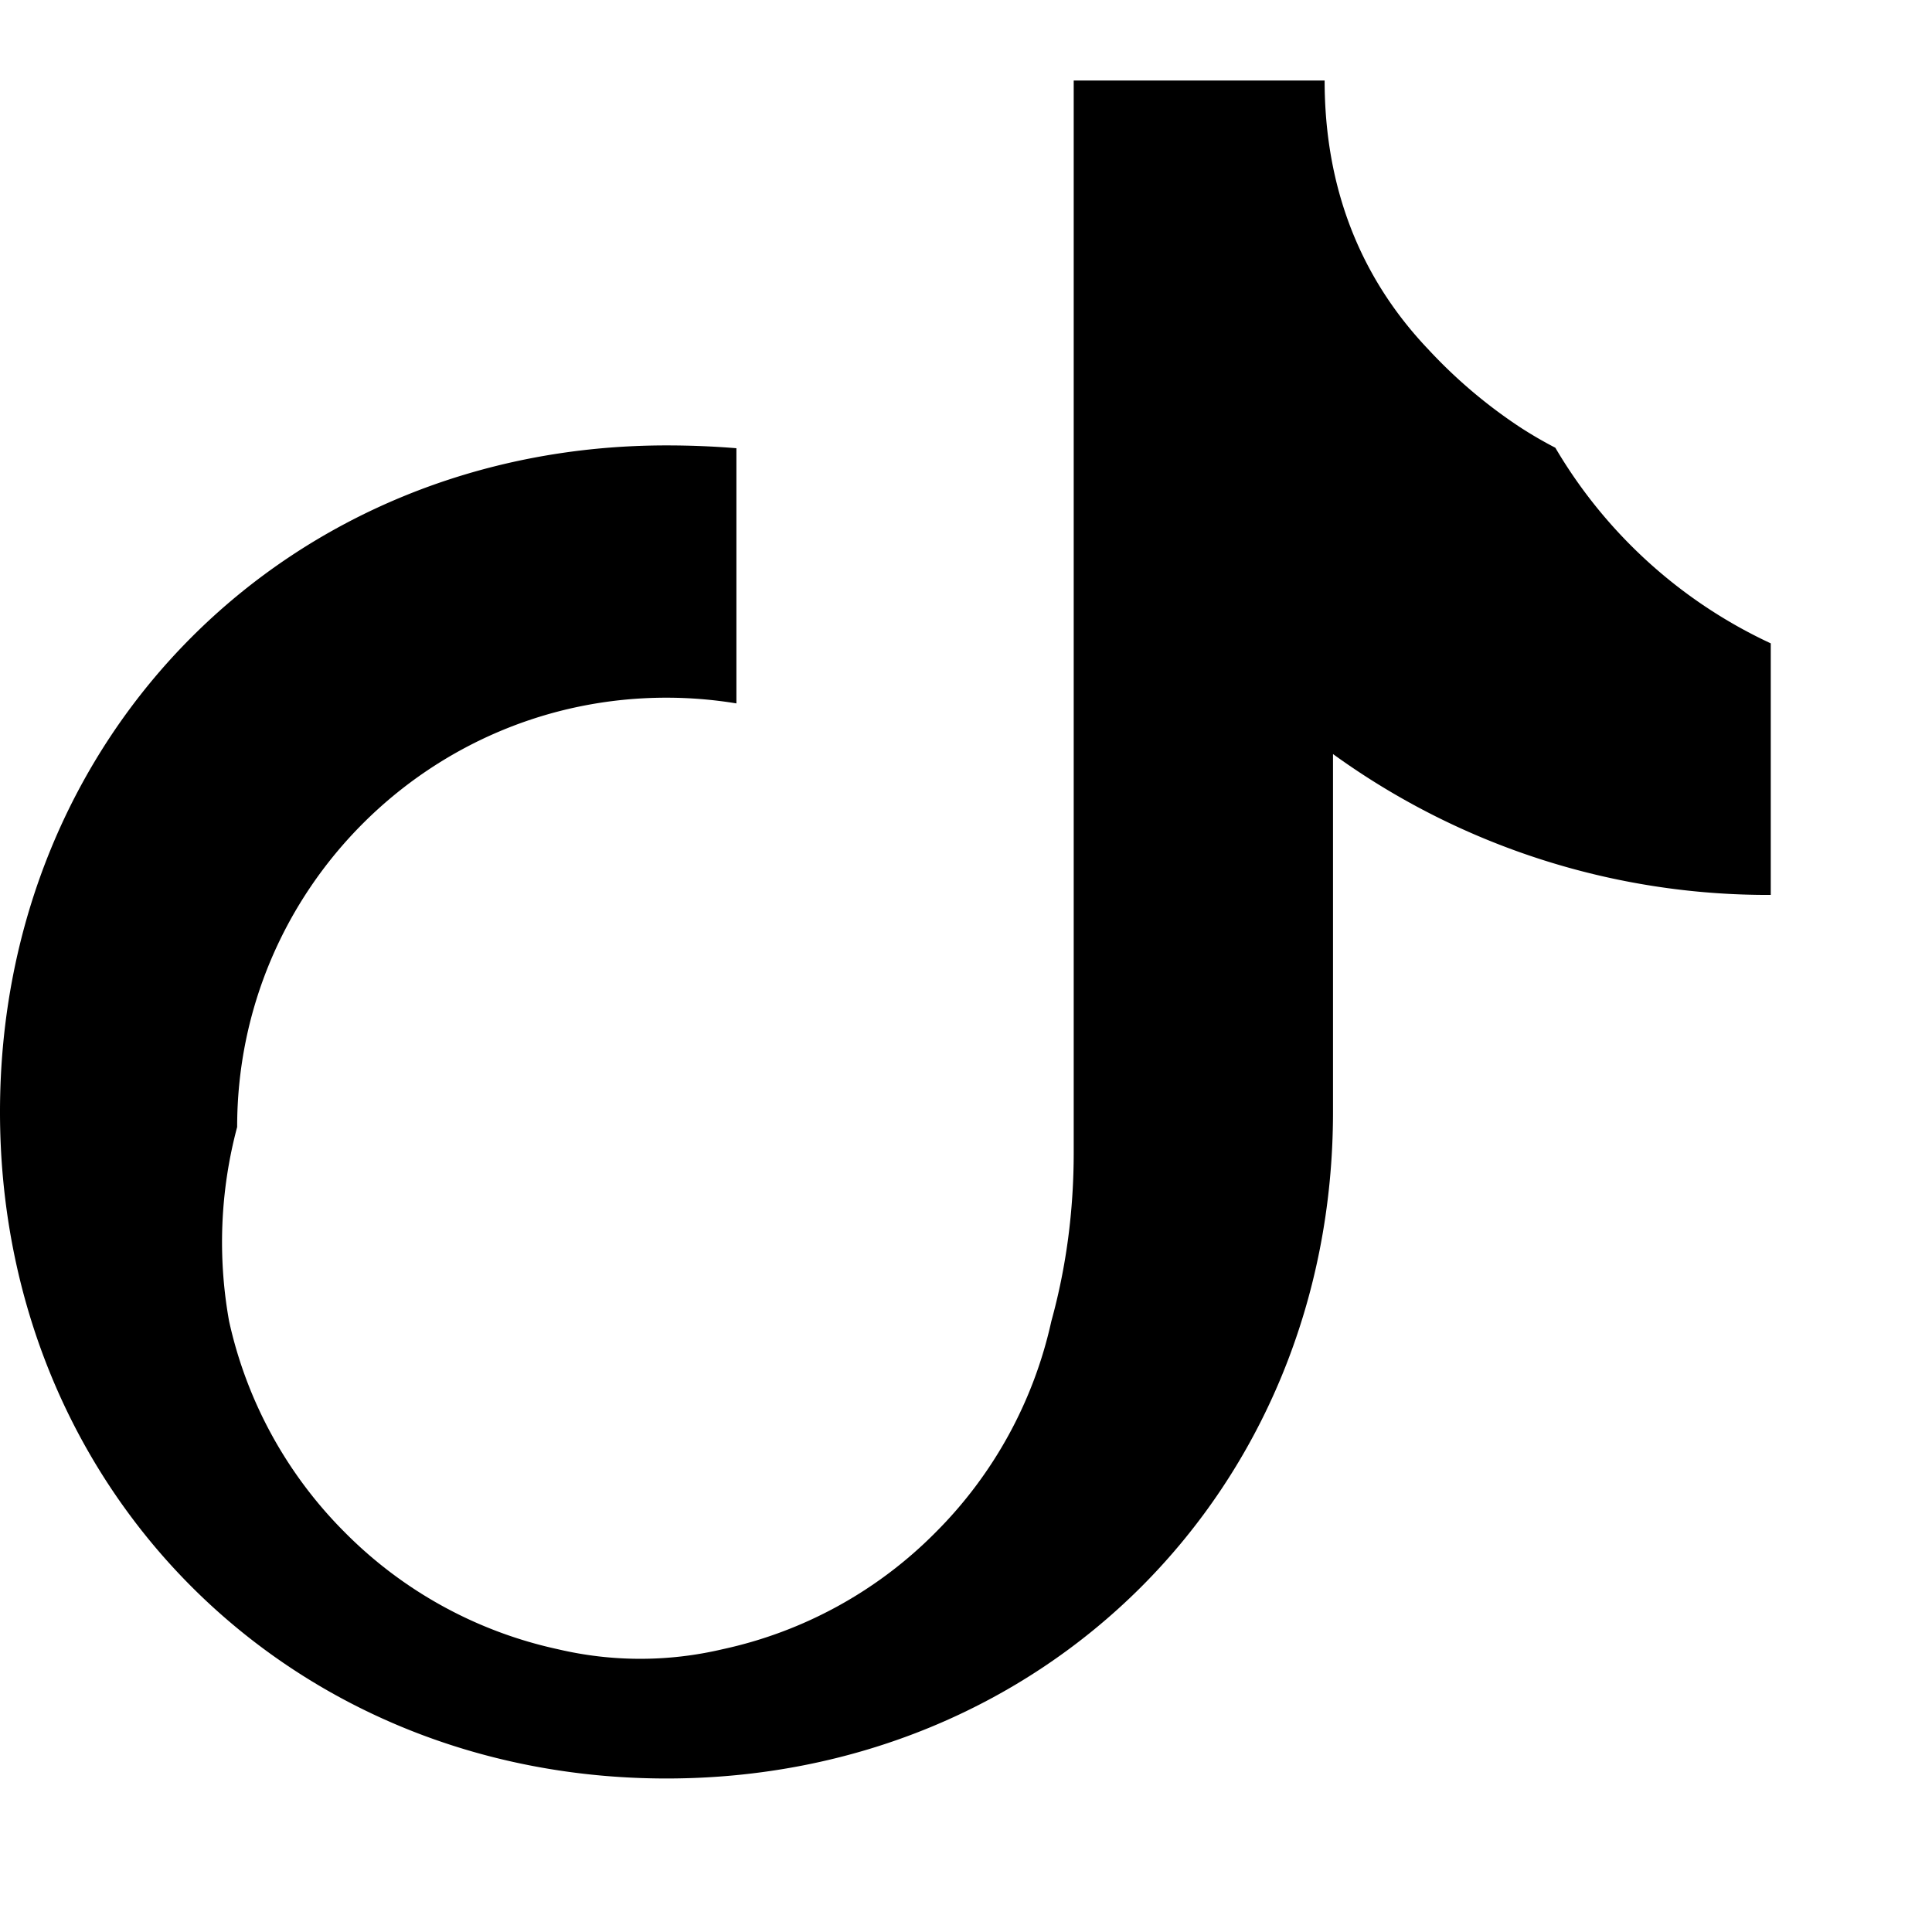
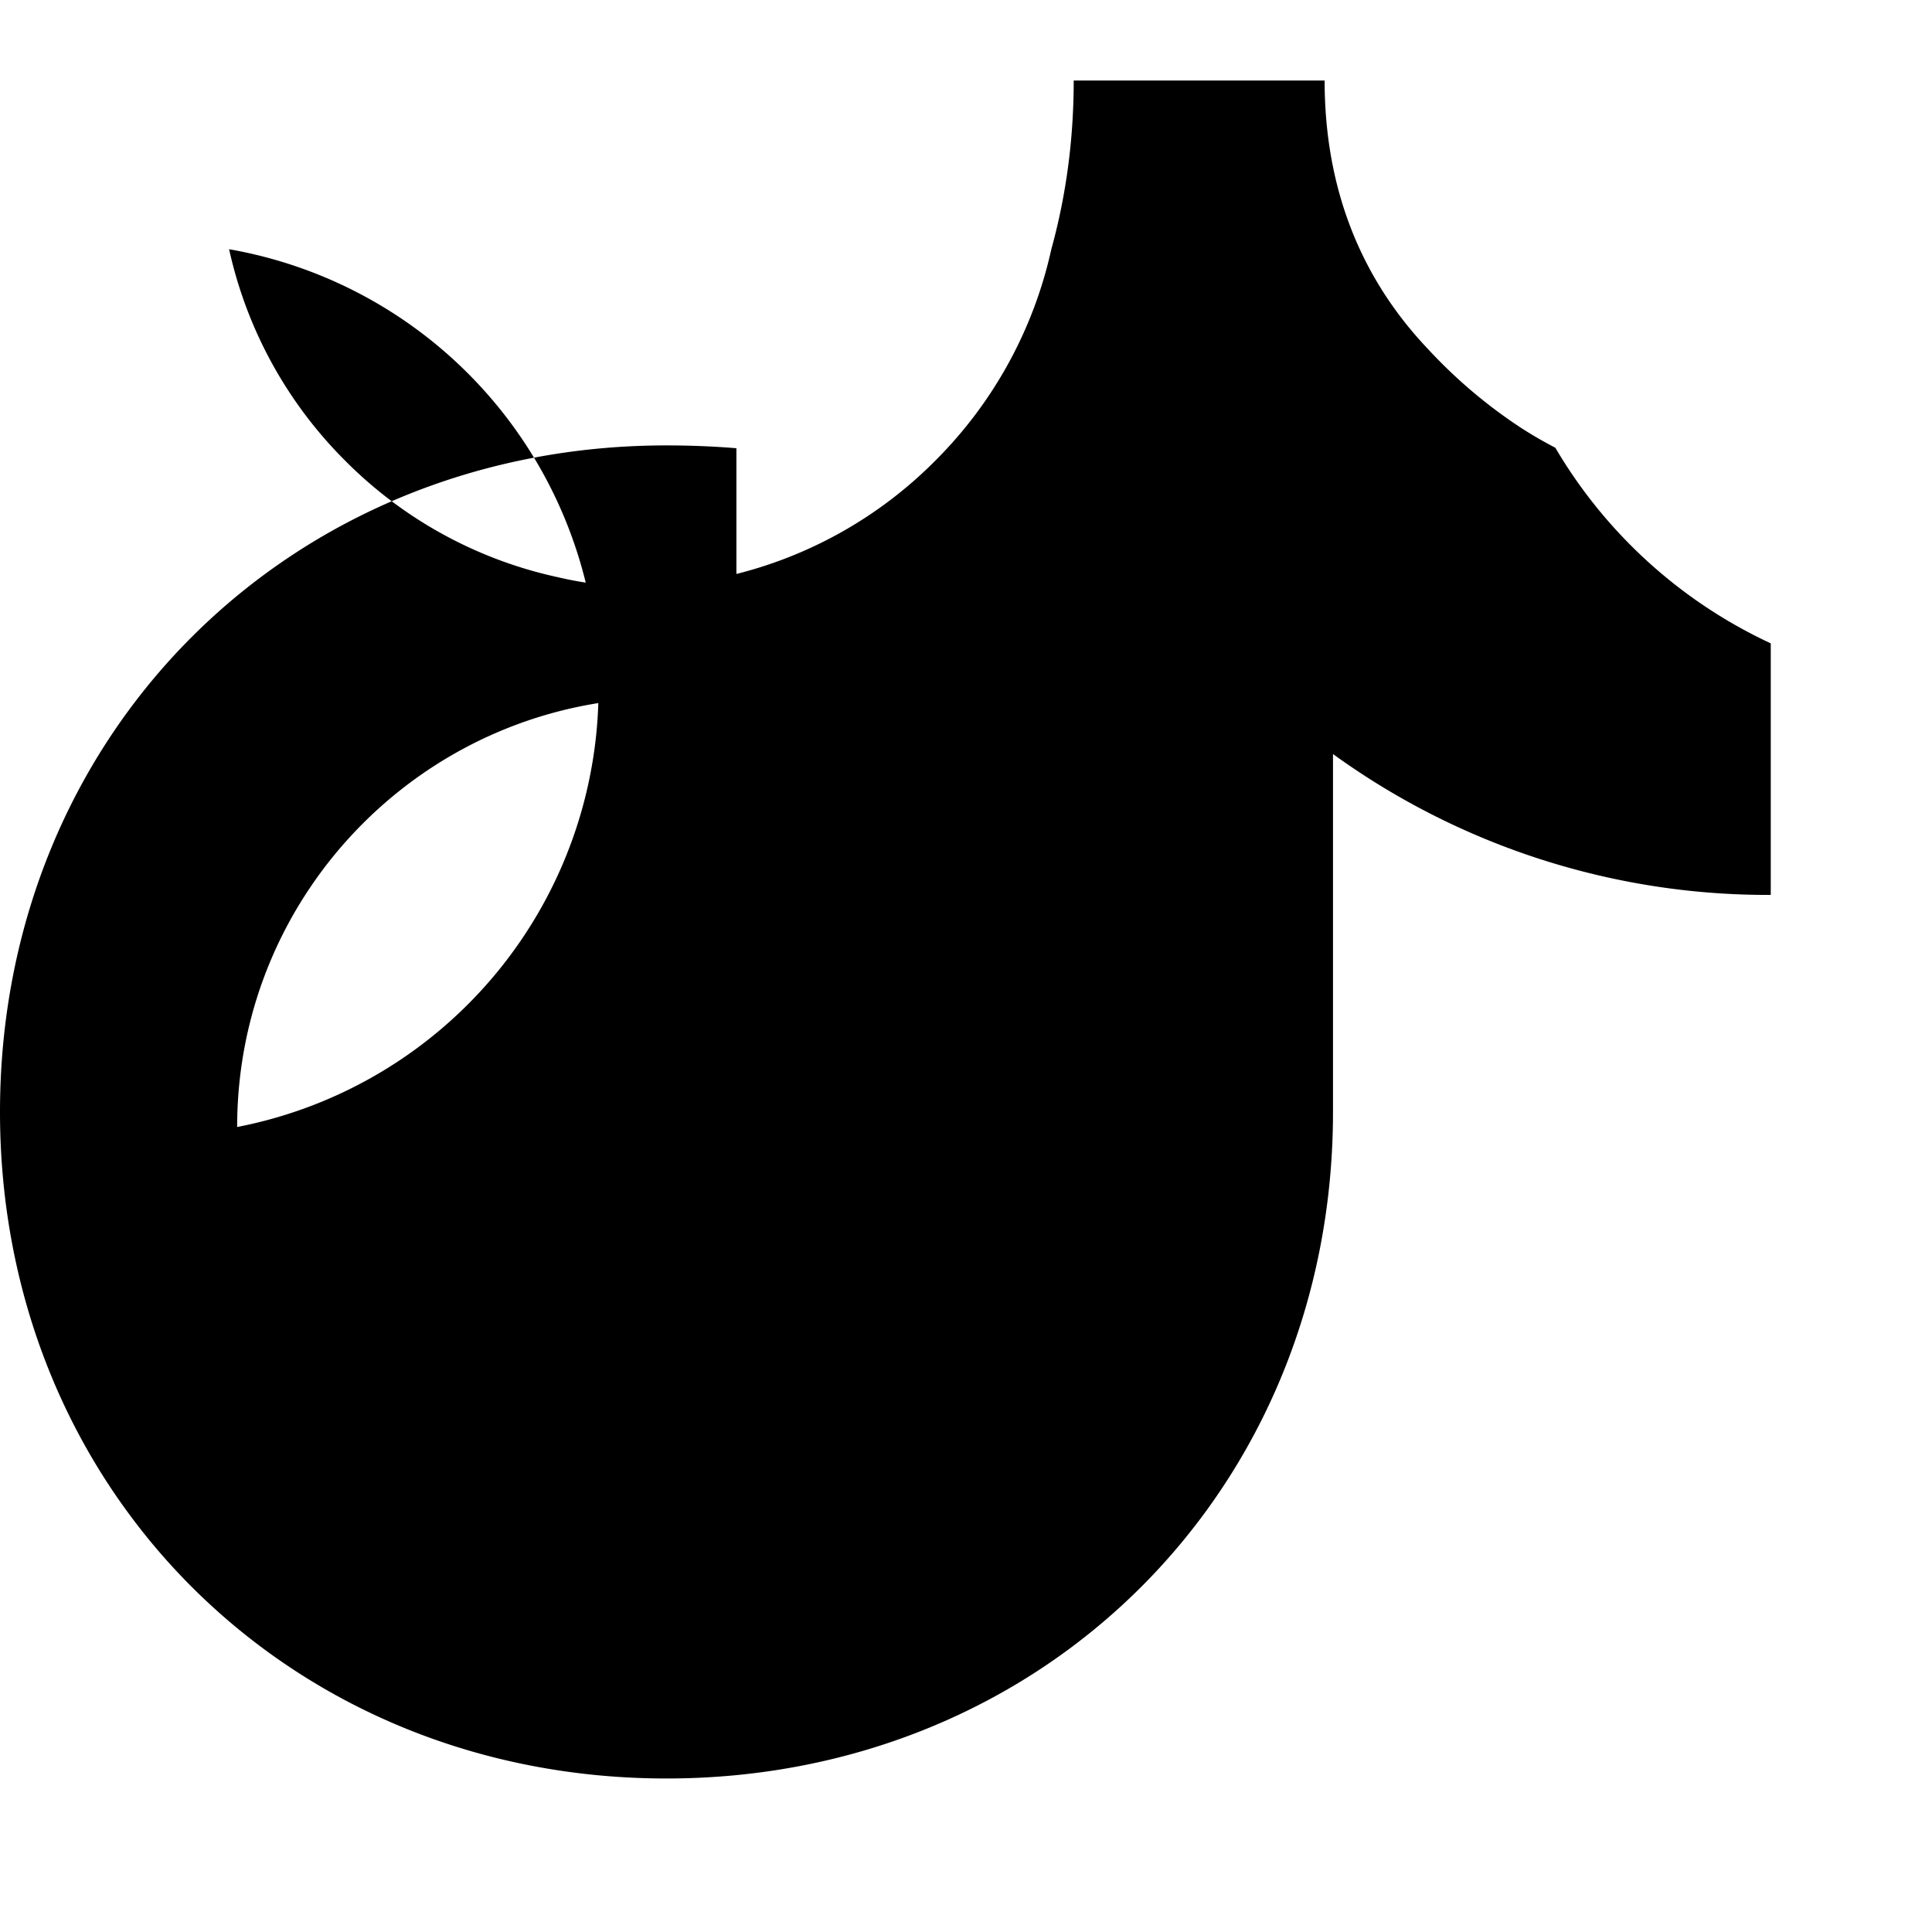
<svg xmlns="http://www.w3.org/2000/svg" viewBox="0 0 24 24" fill="currentColor">
-   <path d="M19.321 5.562a5.124 5.124 0 01-.443-.258 6.228 6.228 0 01-1.137-.966c-.849-.893-1.286-2.014-1.286-3.338h-3.117v13.317c0 .726-.093 1.426-.278 2.096a5.327 5.327 0 01-1.435 2.62 5.298 5.298 0 01-2.648 1.454c-.675.159-1.373.159-2.048 0a5.307 5.307 0 01-2.648-1.454 5.327 5.327 0 01-1.435-2.62A5.544 5.544 0 012.946 14c0-2.946 2.39-5.333 5.333-5.333.293 0 .583.024.869.071v-3.17c-.293-.024-.583-.035-.869-.035C3.589 5.533 0 9.123 0 13.813s3.589 8.28 8.279 8.28 8.28-3.59 8.28-8.28V9.367a9.208 9.208 0 005.438 1.75V7.992a6.077 6.077 0 01-2.676-2.43z" />
+   <path d="M19.321 5.562a5.124 5.124 0 01-.443-.258 6.228 6.228 0 01-1.137-.966c-.849-.893-1.286-2.014-1.286-3.338h-3.117c0 .726-.093 1.426-.278 2.096a5.327 5.327 0 01-1.435 2.62 5.298 5.298 0 01-2.648 1.454c-.675.159-1.373.159-2.048 0a5.307 5.307 0 01-2.648-1.454 5.327 5.327 0 01-1.435-2.62A5.544 5.544 0 012.946 14c0-2.946 2.39-5.333 5.333-5.333.293 0 .583.024.869.071v-3.17c-.293-.024-.583-.035-.869-.035C3.589 5.533 0 9.123 0 13.813s3.589 8.28 8.279 8.28 8.28-3.59 8.28-8.28V9.367a9.208 9.208 0 005.438 1.75V7.992a6.077 6.077 0 01-2.676-2.43z" />
</svg>